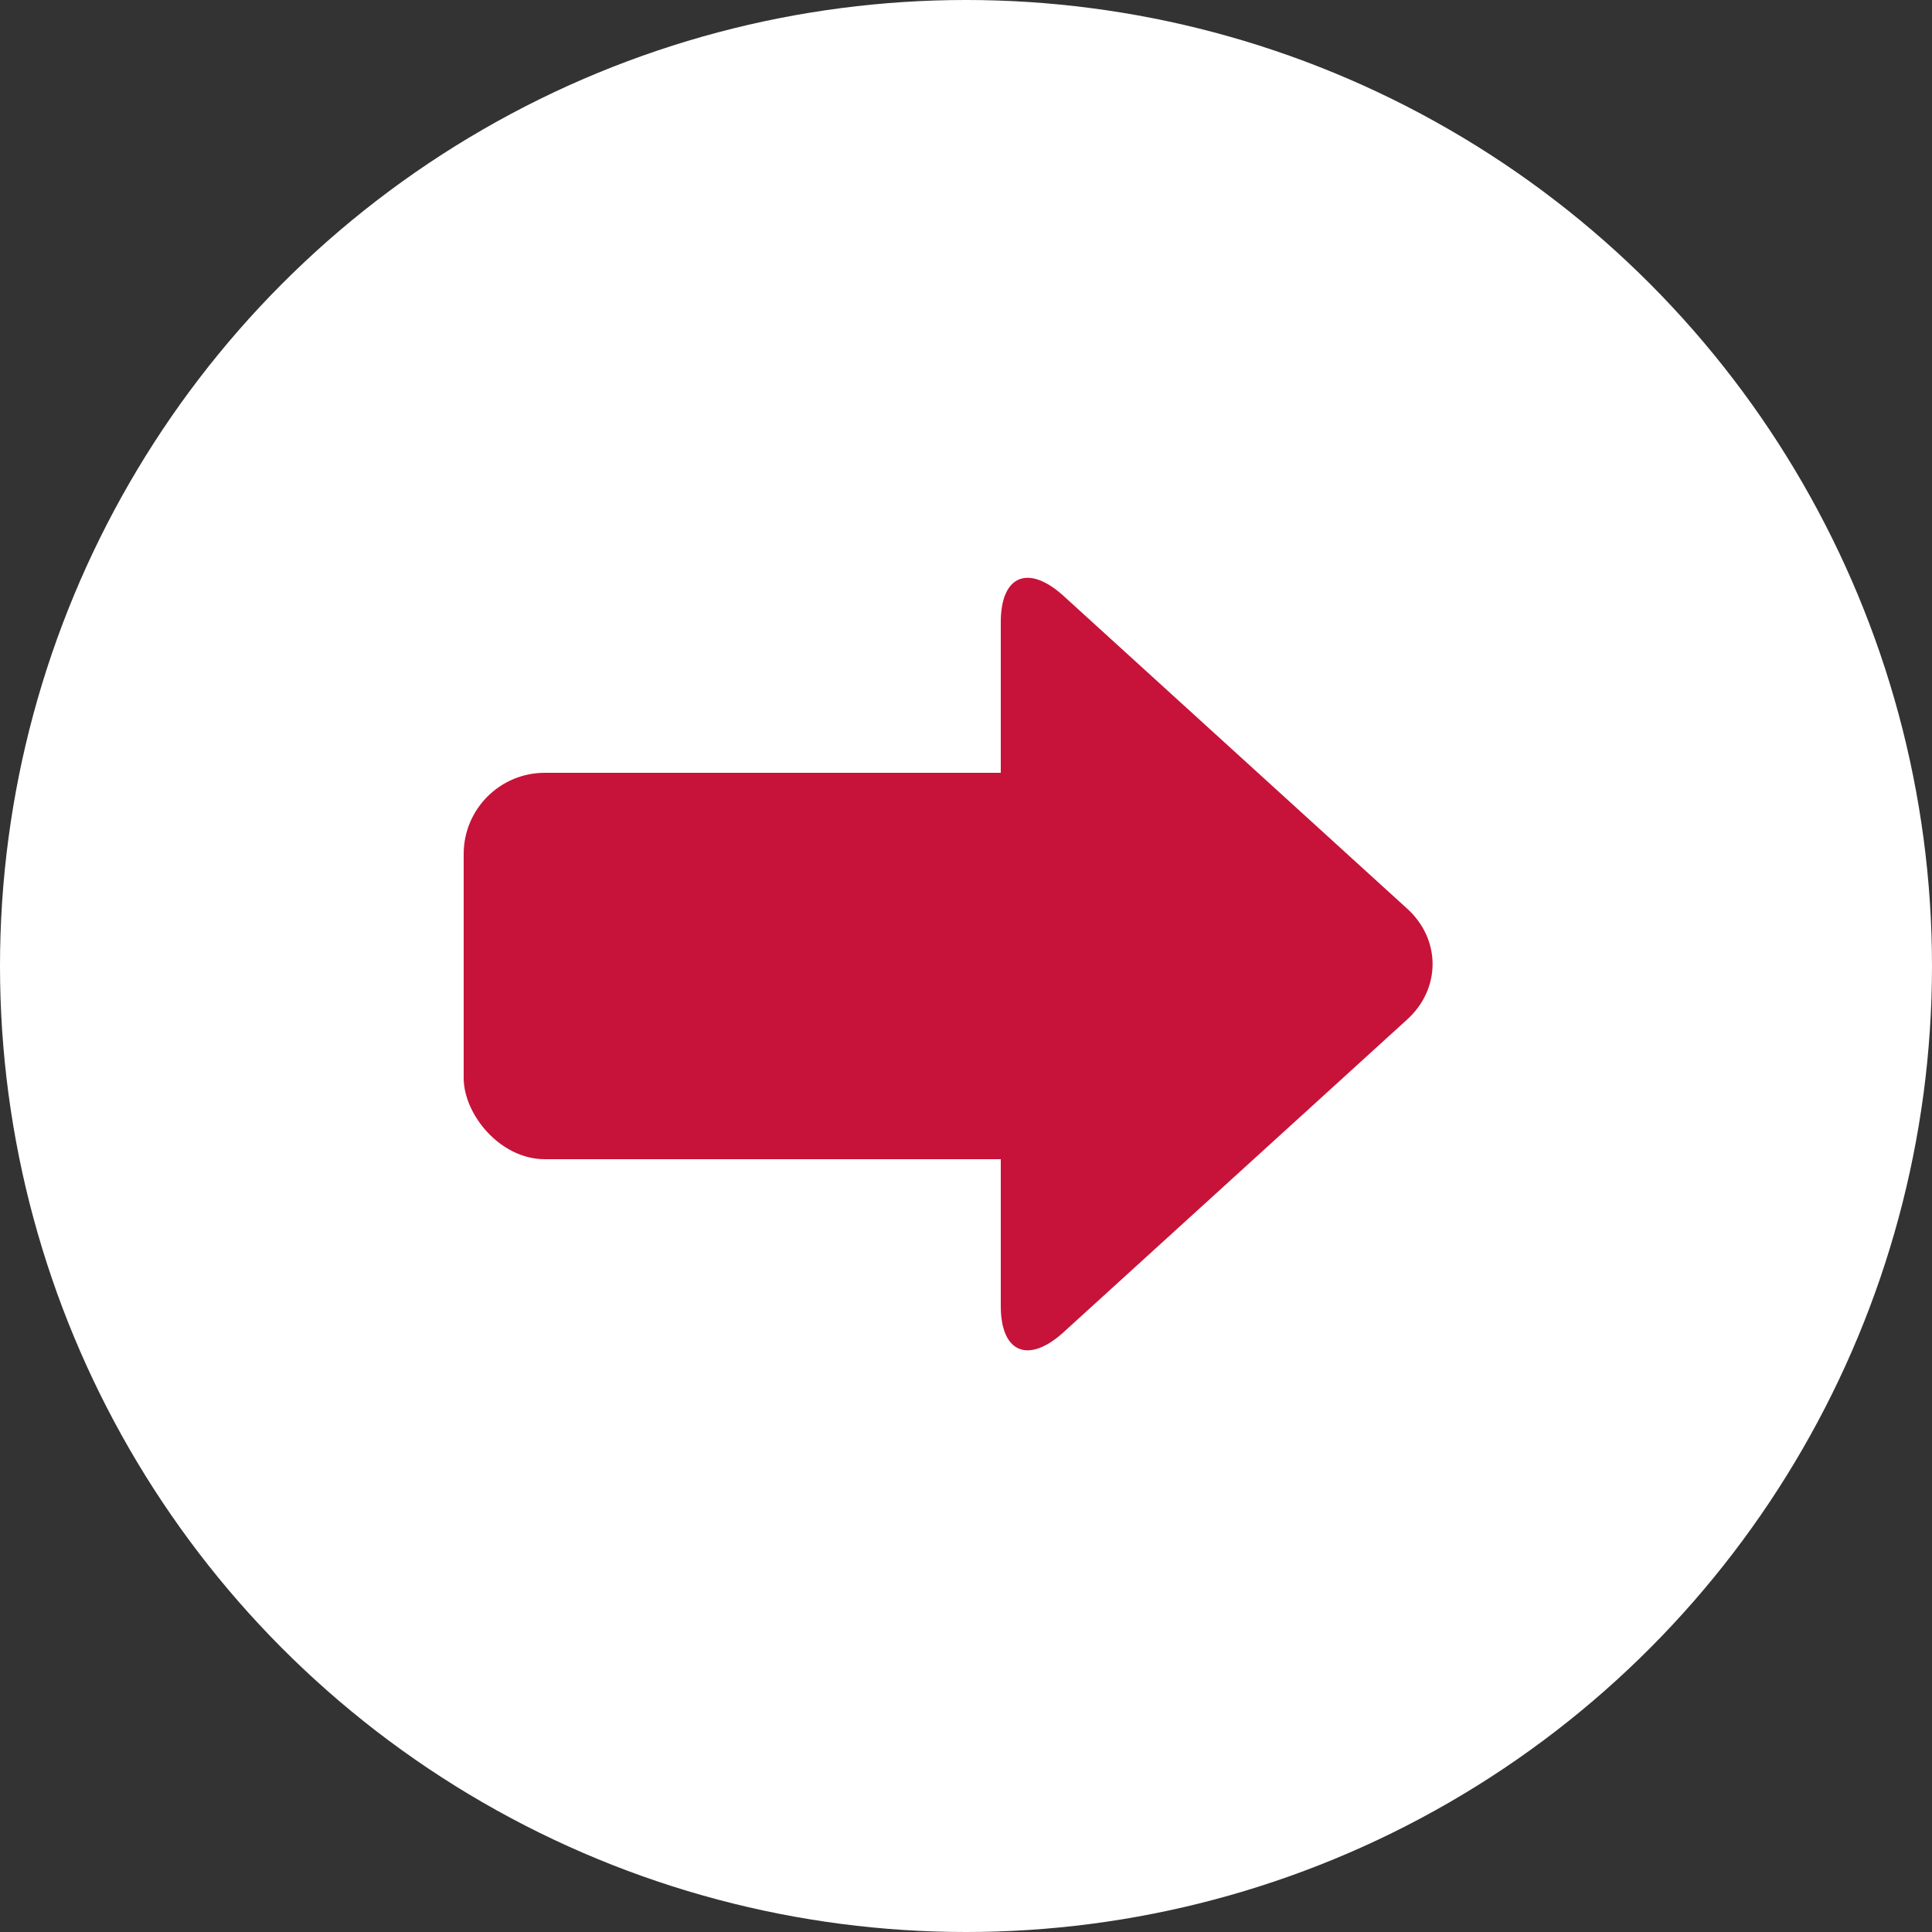
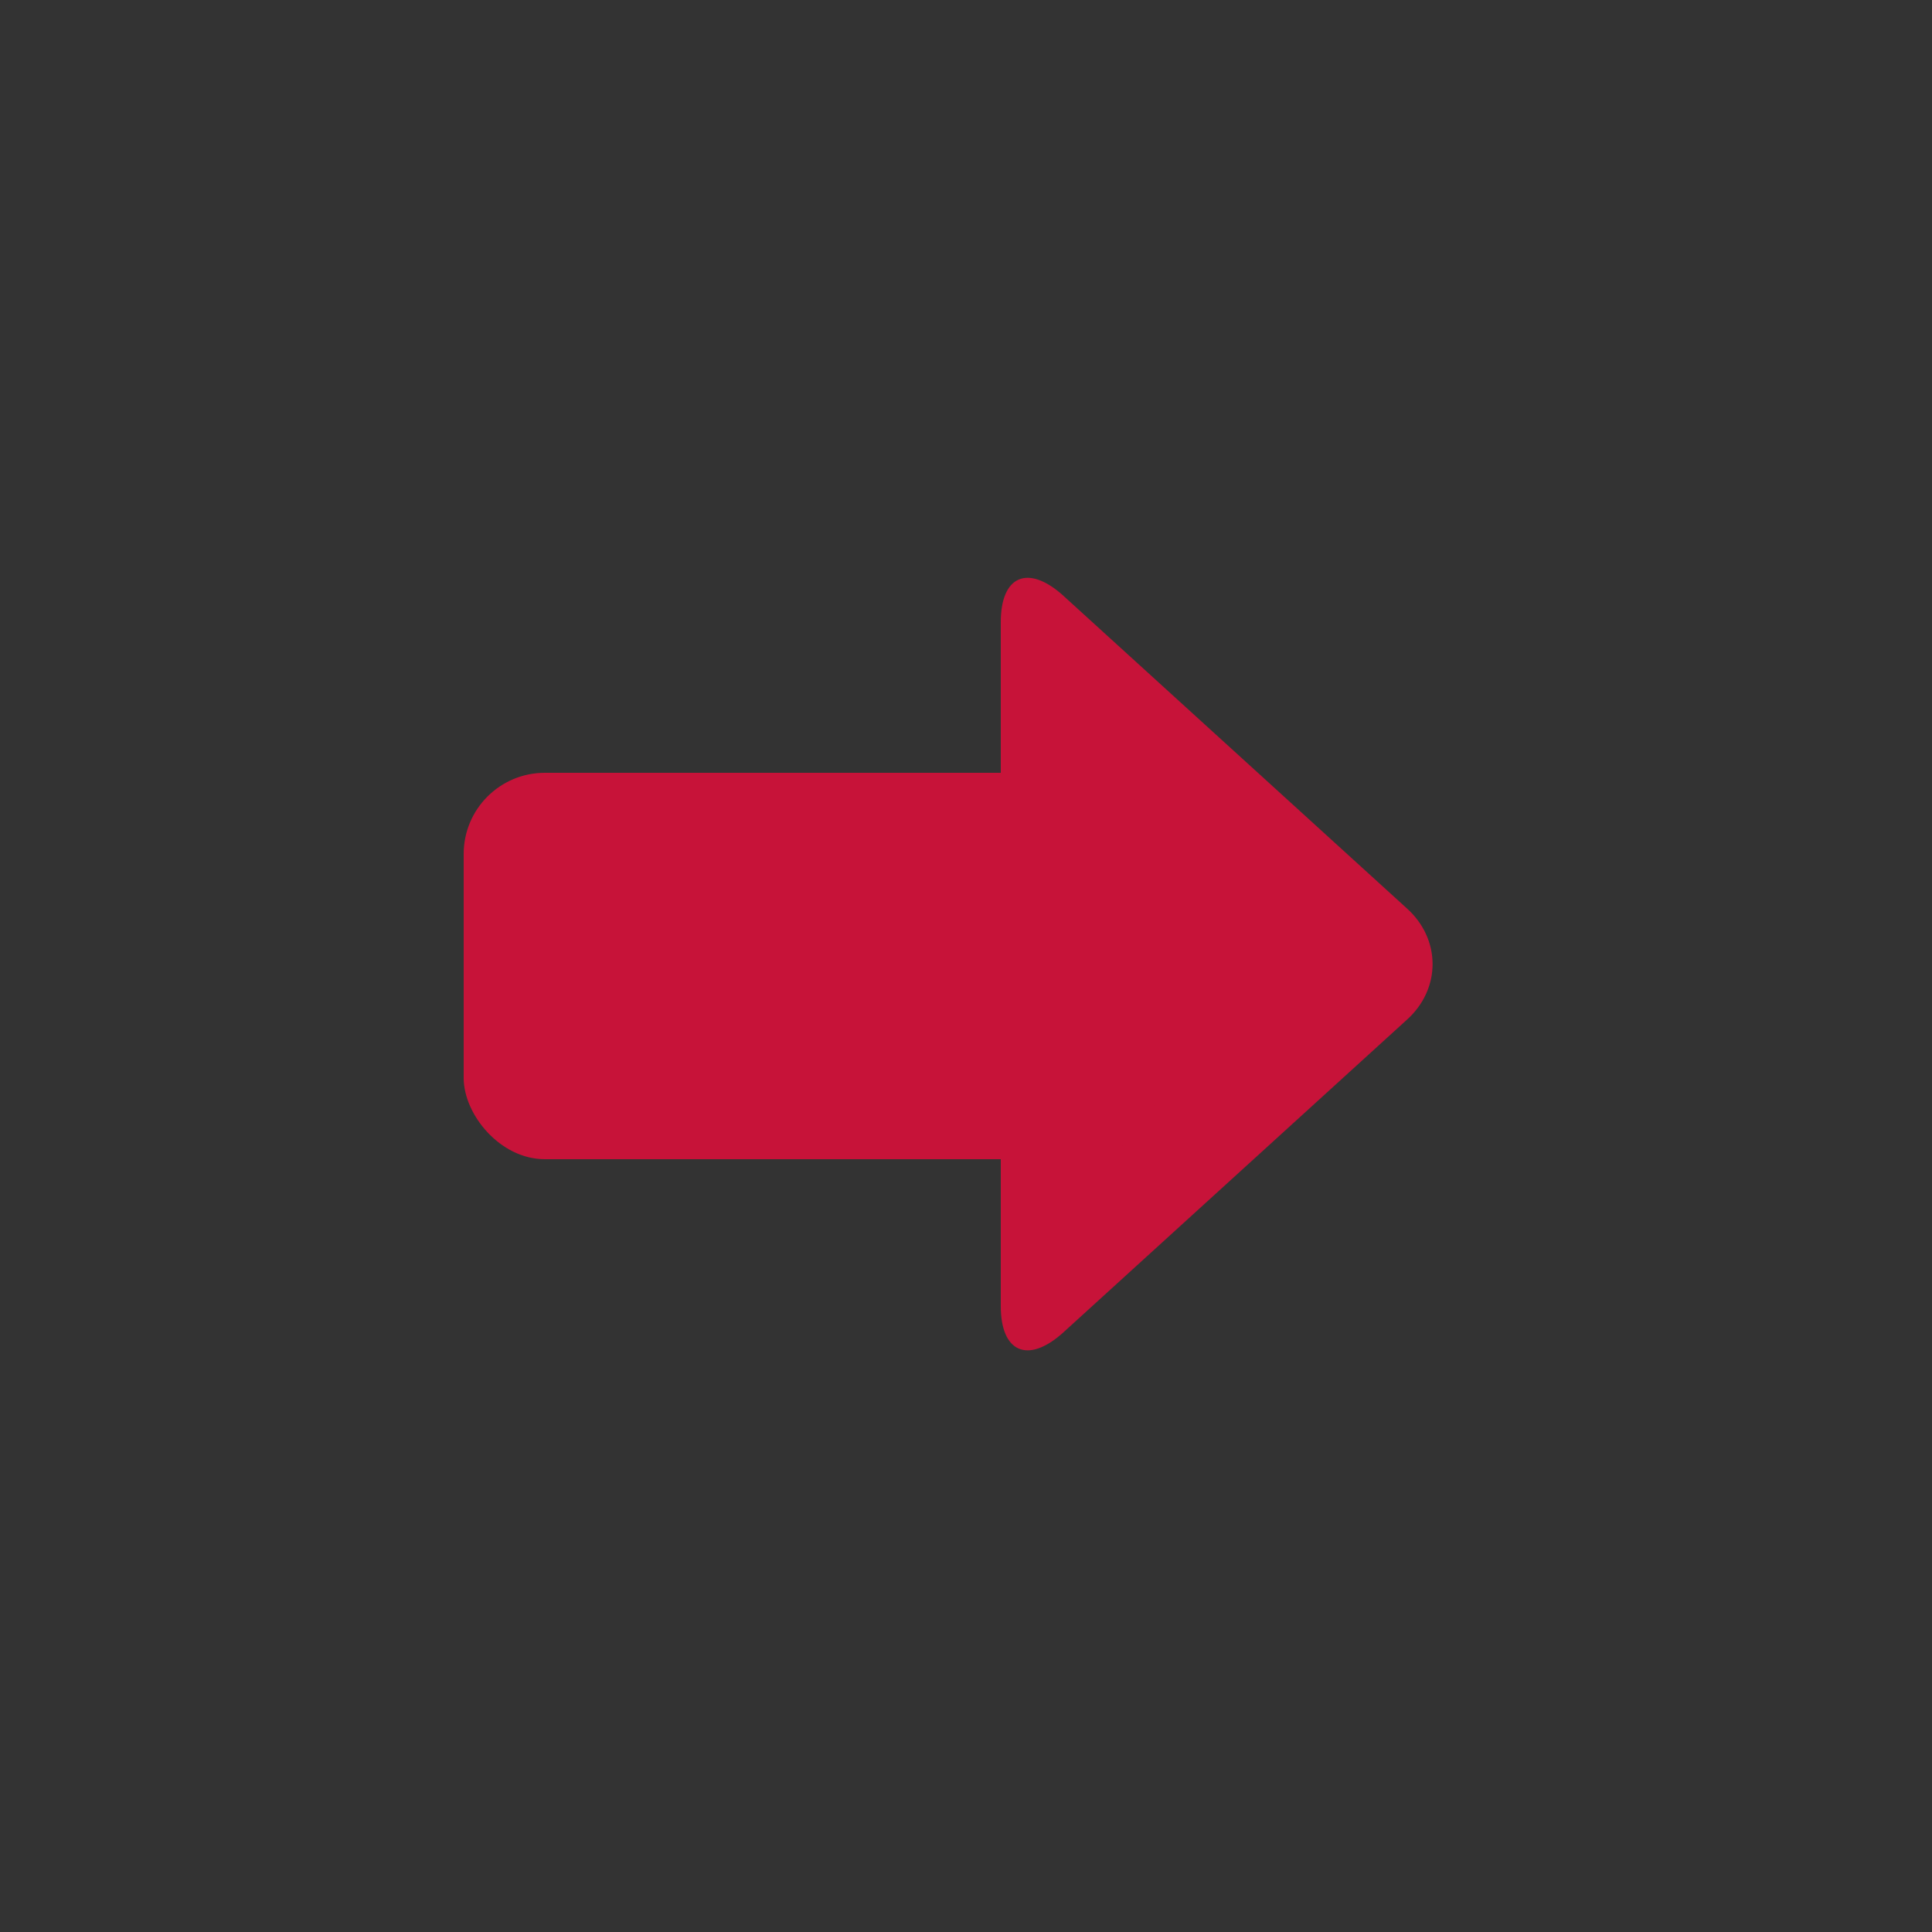
<svg xmlns="http://www.w3.org/2000/svg" id="_レイヤー_2" version="1.1" viewBox="0 0 50 50">
  <rect x="0" y="0" width="50" height="50" fill="#333333" stroke="none" />
  <defs>
    <style>
      .st0 {
        fill: #fff;
      }

      .st1 {
        fill: #c71339;
      }
    </style>
  </defs>
  <g id="_テキスト">
-     <circle class="st0" cx="25" cy="25" r="25" />
-     <path class="st1" d="M36.4,26.4c.9-.8.9-2.1,0-2.9l-8.9-8.1c-.9-.8-1.6-.5-1.6.7v17.7c0,1.2.7,1.5,1.6.7l8.9-8.1h0Z" />
+     <path class="st1" d="M36.4,26.4c.9-.8.9-2.1,0-2.9l-8.9-8.1c-.9-.8-1.6-.5-1.6.7v17.7c0,1.2.7,1.5,1.6.7h0Z" />
    <rect class="st1" x="12" y="20" width="18" height="10" rx="2.1" ry="2.1" />
  </g>
</svg>